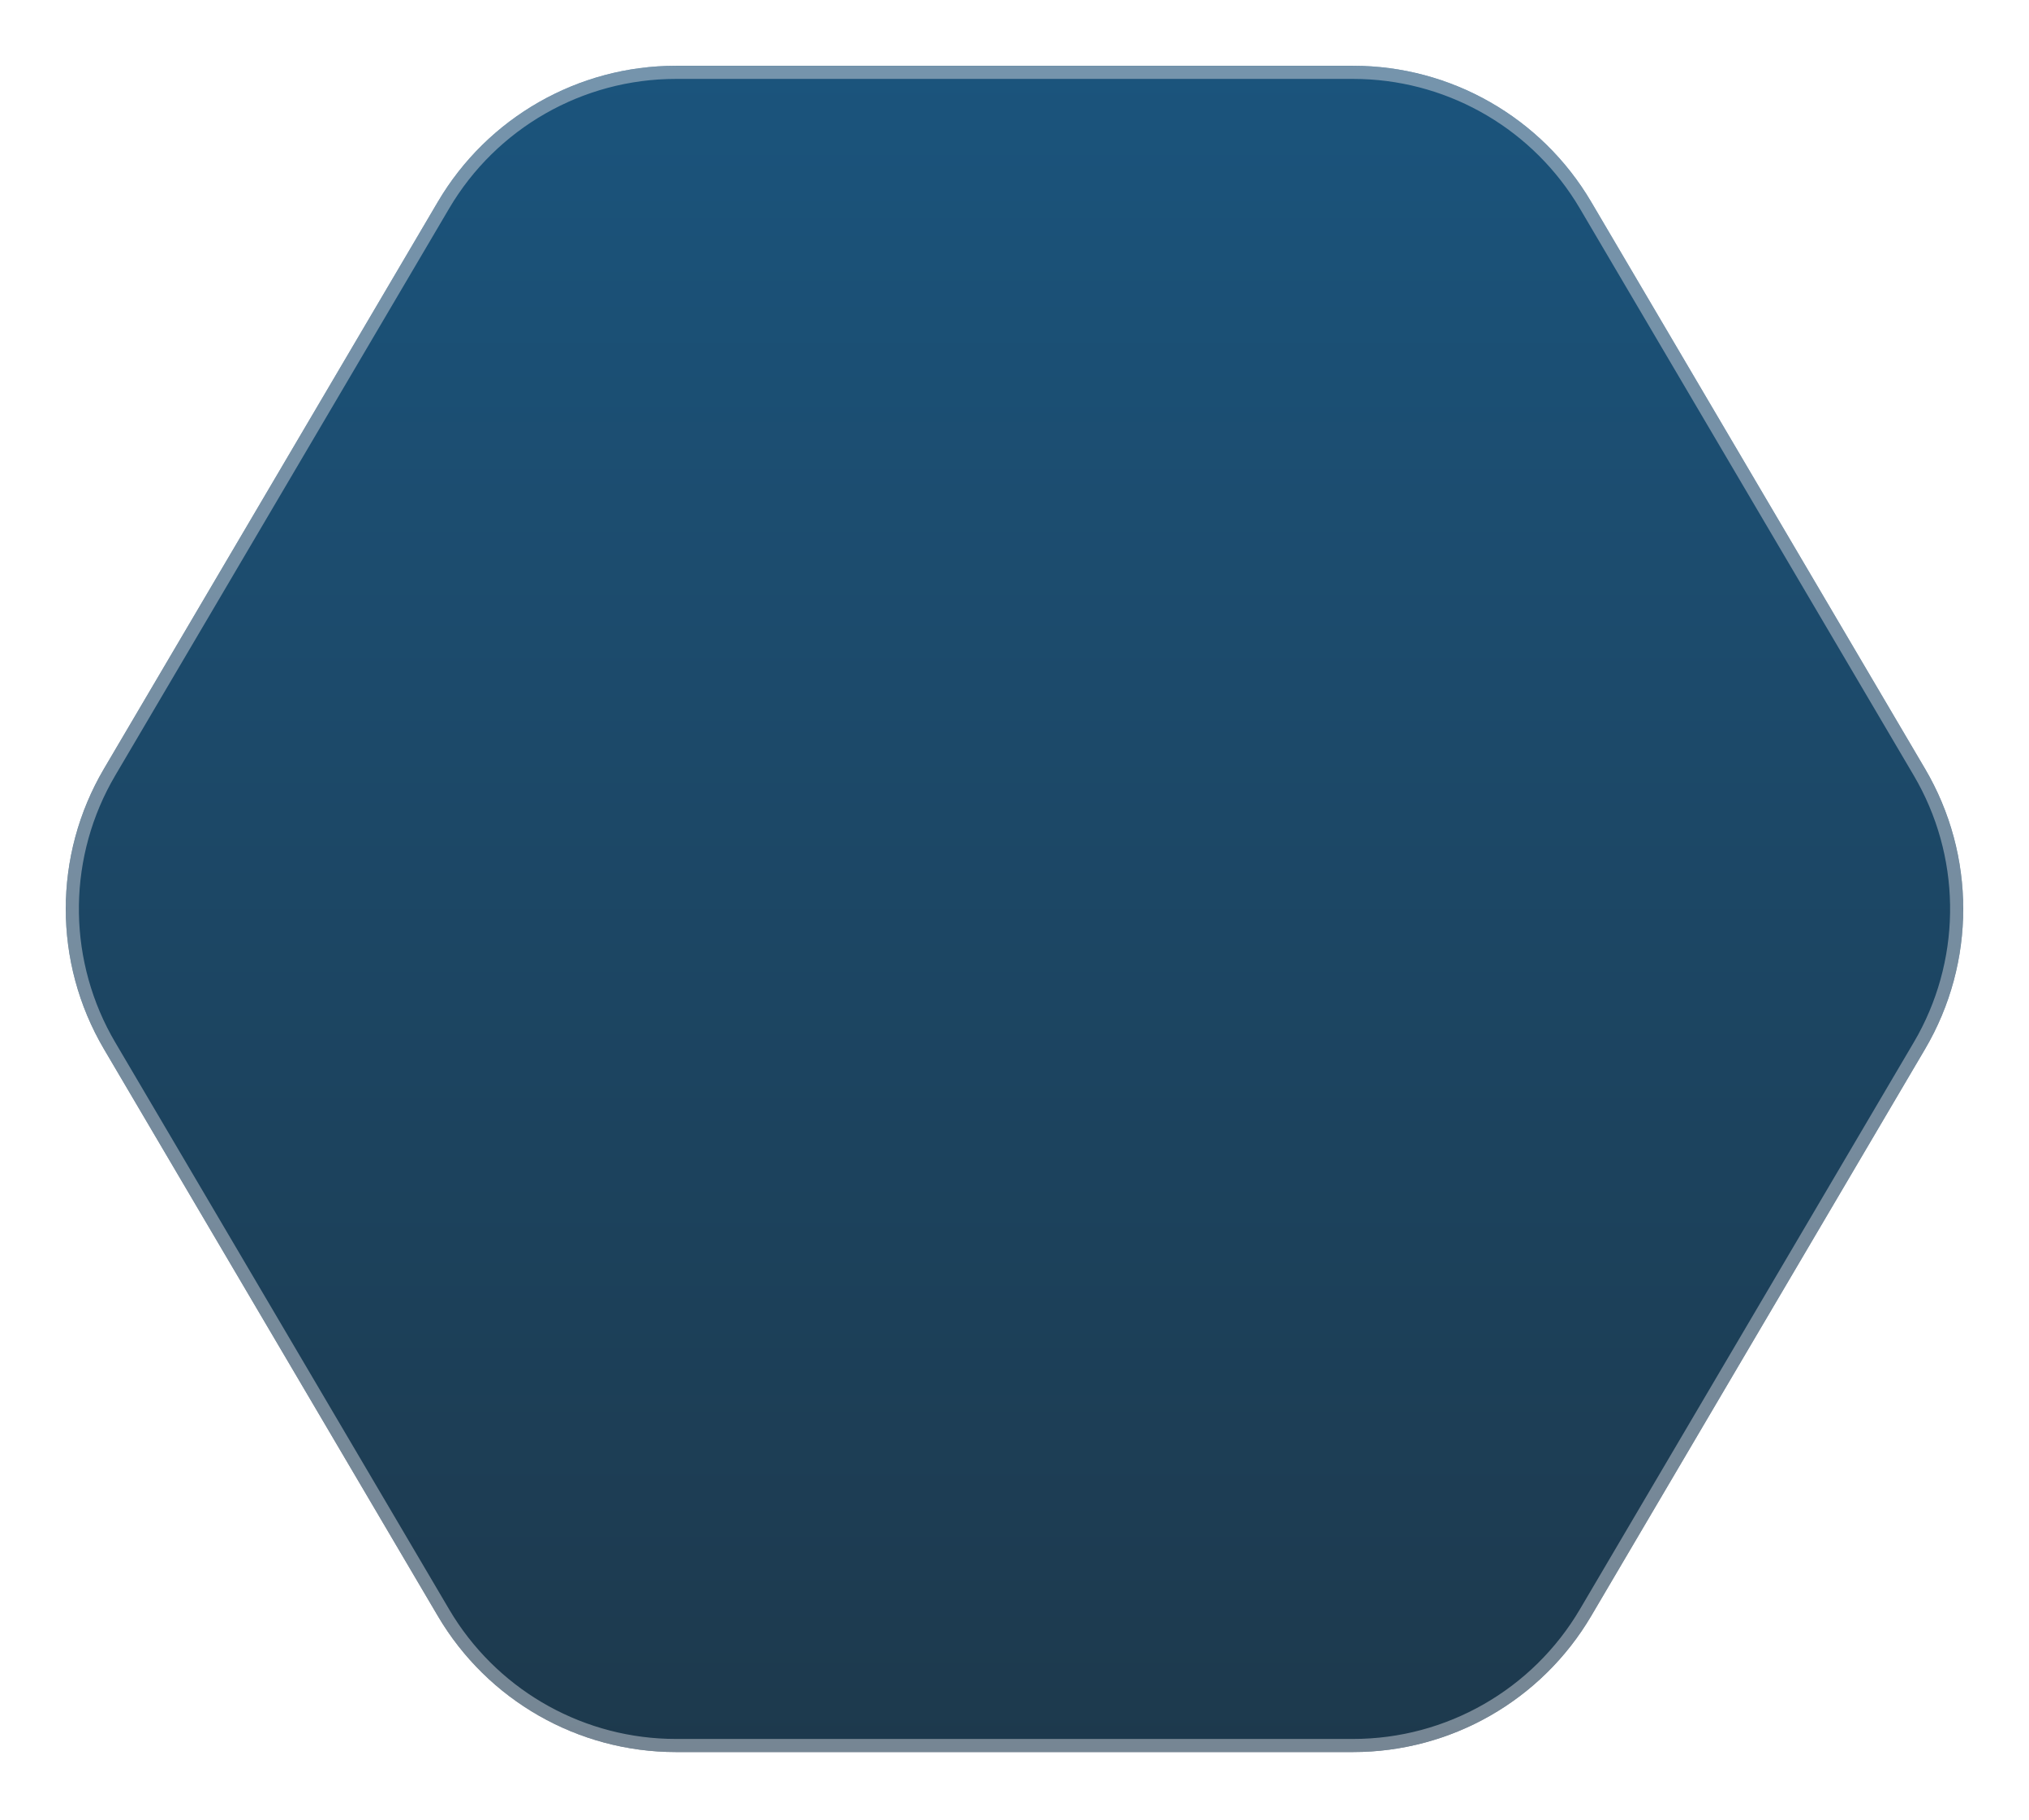
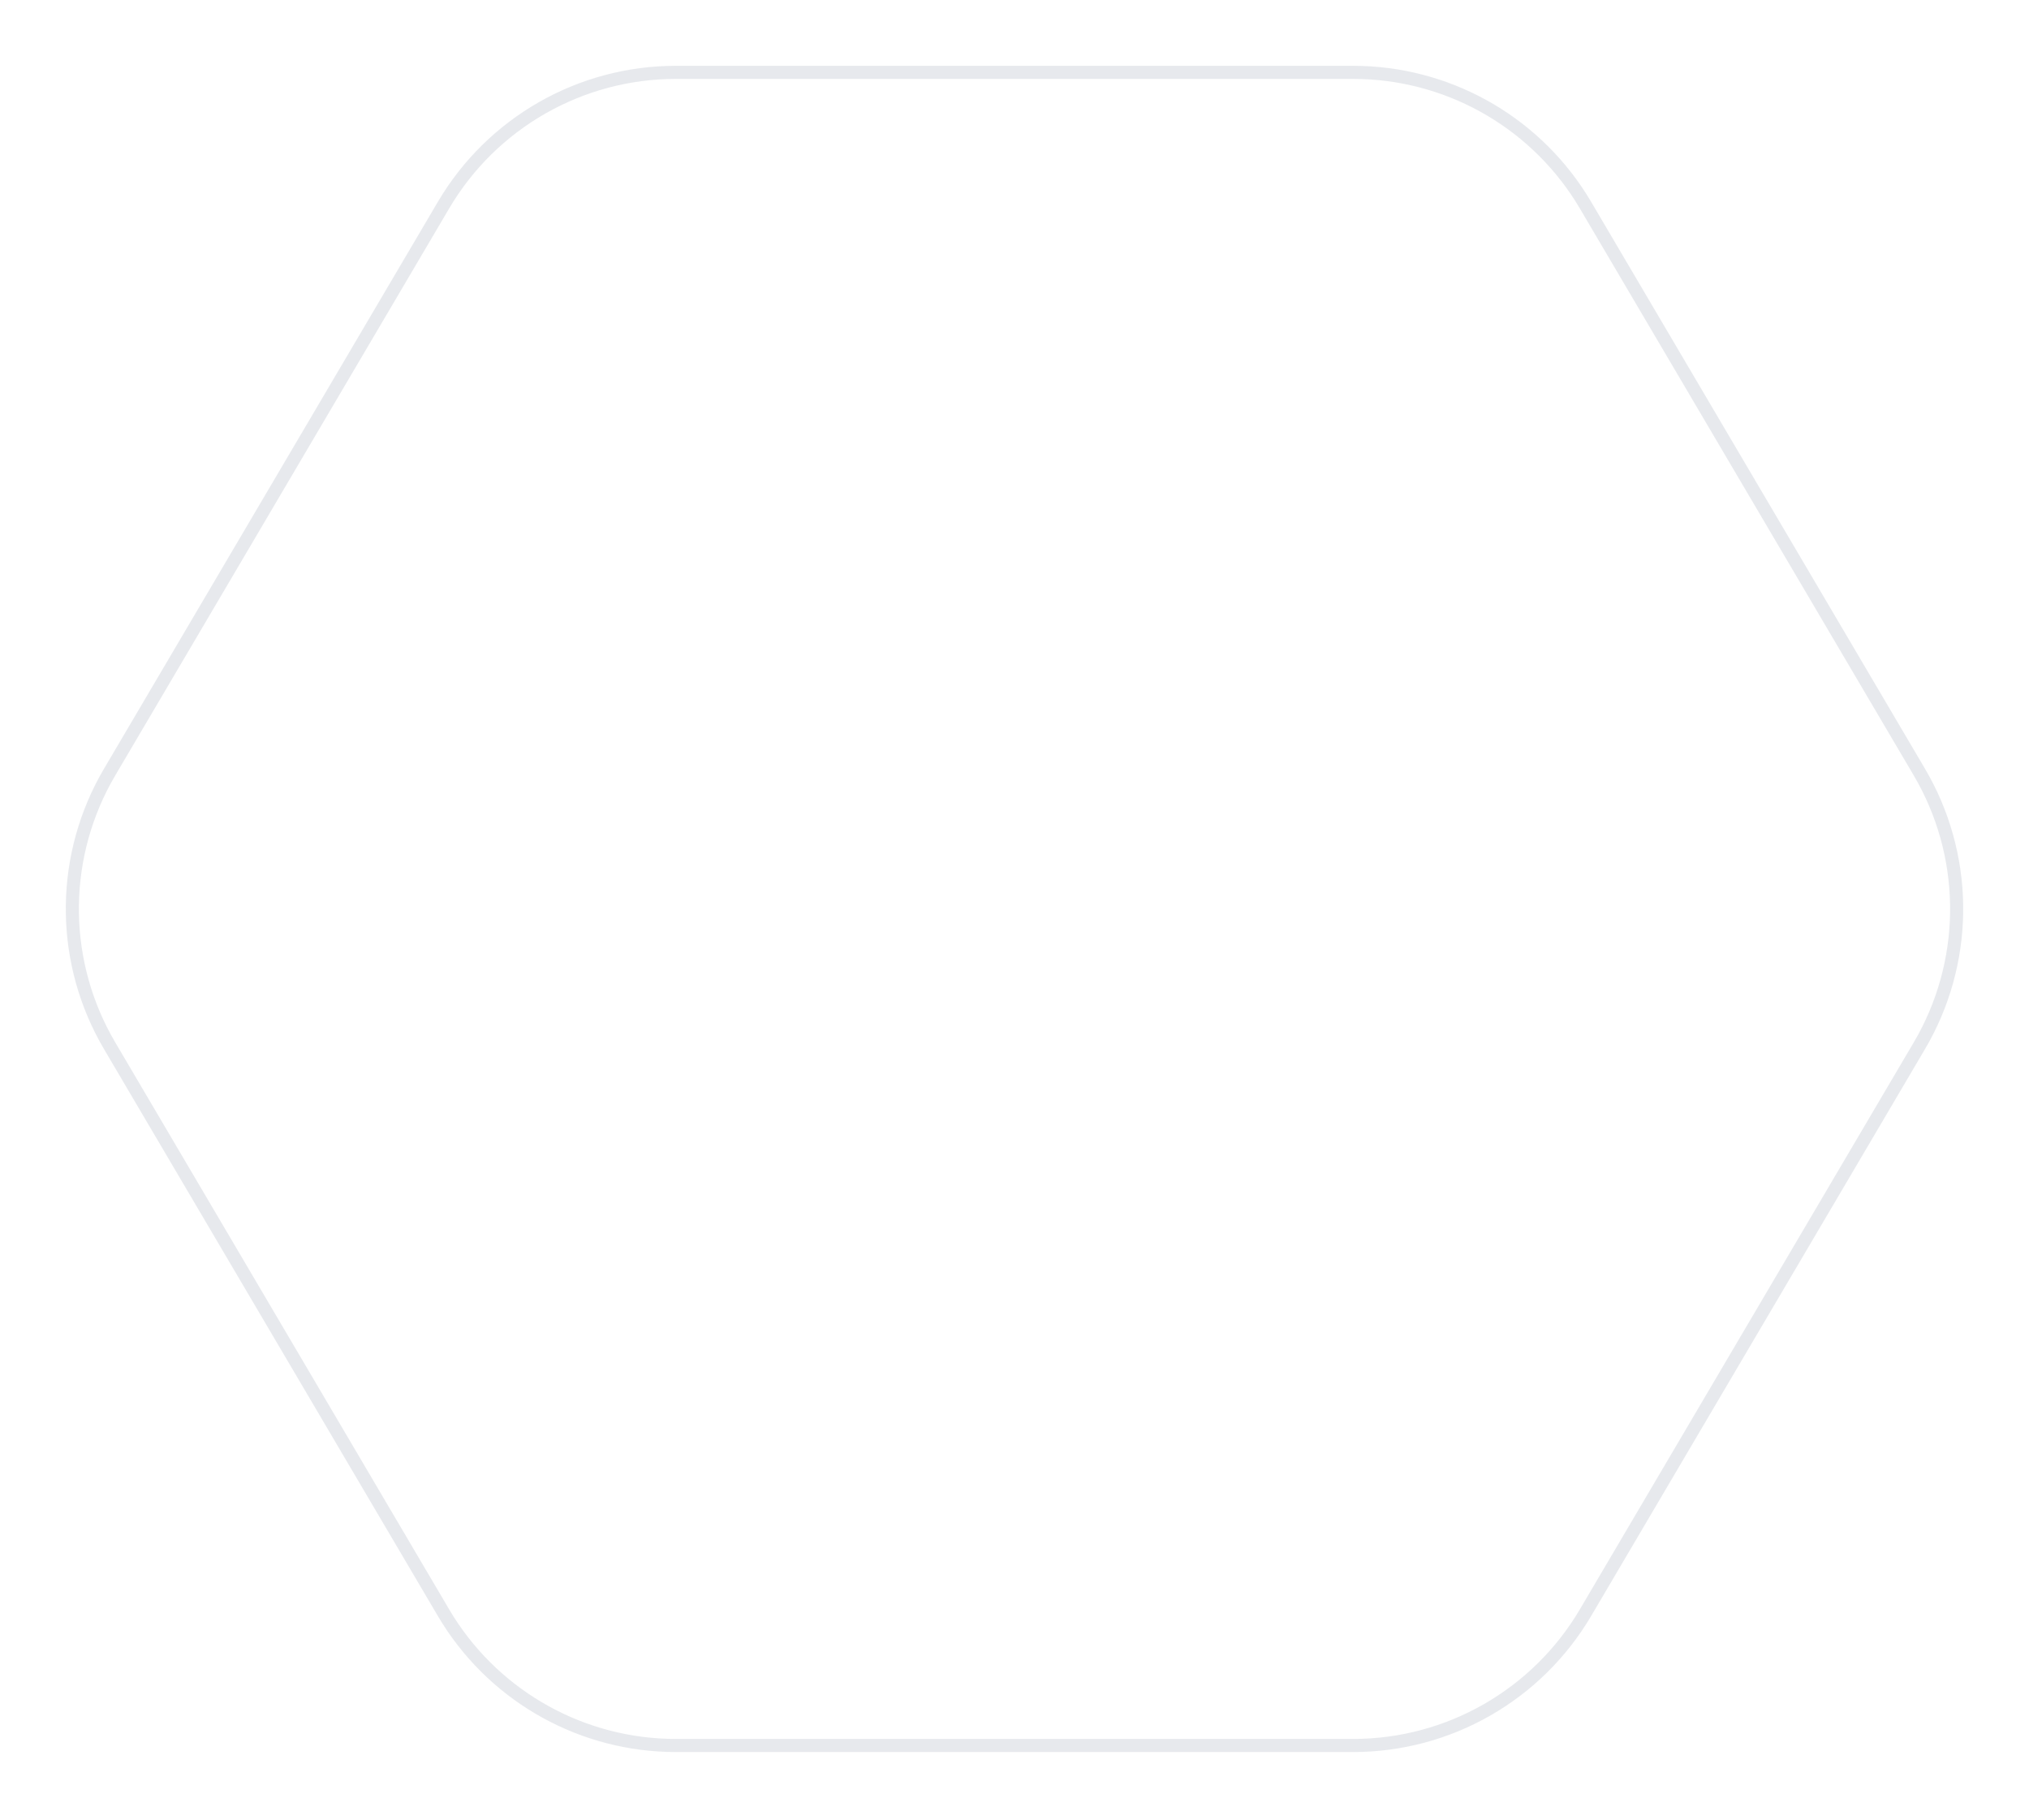
<svg xmlns="http://www.w3.org/2000/svg" width="155" height="139" viewBox="0 0 155 139" fill="none">
  <g filter="url(#filter0_d_15936_3917)">
-     <path d="M147.056 58.71C150.949 65.319 150.949 73.52 147.056 80.13L121.554 123.424C117.761 129.863 110.845 133.815 103.372 133.815L51.628 133.815C44.155 133.815 37.239 129.862 33.447 123.424L7.944 80.129C4.051 73.52 4.051 65.319 7.944 58.71L33.447 15.416C37.239 8.977 44.155 5.024 51.628 5.024L103.372 5.024C110.845 5.024 117.761 8.977 121.554 15.416L147.056 58.71Z" fill="url(#paint0_linear_15936_3917)" />
    <path d="M146.623 58.965C150.305 65.215 150.42 72.924 146.969 79.265L146.623 79.874L121.121 123.168C117.418 129.454 110.667 133.313 103.372 133.313L51.628 133.313C44.561 133.313 38.004 129.692 34.235 123.751L33.879 123.168L8.377 79.874C4.695 73.624 4.58 65.916 8.031 59.575L8.377 58.965L33.879 15.671C37.582 9.386 44.333 5.527 51.628 5.527L103.372 5.527C110.439 5.527 116.996 9.148 120.765 15.088L121.121 15.671L146.623 58.965Z" stroke="#D0D5DD" stroke-opacity="0.5" />
  </g>
  <defs>
    <filter id="filter0_d_15936_3917" x="0" y="0" width="155" height="138.839" filterUnits="userSpaceOnUse" color-interpolation-filters="sRGB">
      <feFlood flood-opacity="0" result="BackgroundImageFix" />
      <feColorMatrix in="SourceAlpha" type="matrix" values="0 0 0 0 0 0 0 0 0 0 0 0 0 0 0 0 0 0 127 0" result="hardAlpha" />
      <feOffset />
      <feGaussianBlur stdDeviation="2.5" />
      <feComposite in2="hardAlpha" operator="out" />
      <feColorMatrix type="matrix" values="0 0 0 0 0 0 0 0 0 0 0 0 0 0 0 0 0 0 0.4 0" />
      <feBlend mode="normal" in2="BackgroundImageFix" result="effect1_dropShadow_15936_3917" />
      <feBlend mode="normal" in="SourceGraphic" in2="effect1_dropShadow_15936_3917" result="shape" />
    </filter>
    <linearGradient id="paint0_linear_15936_3917" x1="77.5" y1="-4.938" x2="77.5" y2="143.777" gradientUnits="userSpaceOnUse">
      <stop stop-color="#1B5680" />
      <stop offset="1" stop-color="#1D3749" />
    </linearGradient>
  </defs>
</svg>